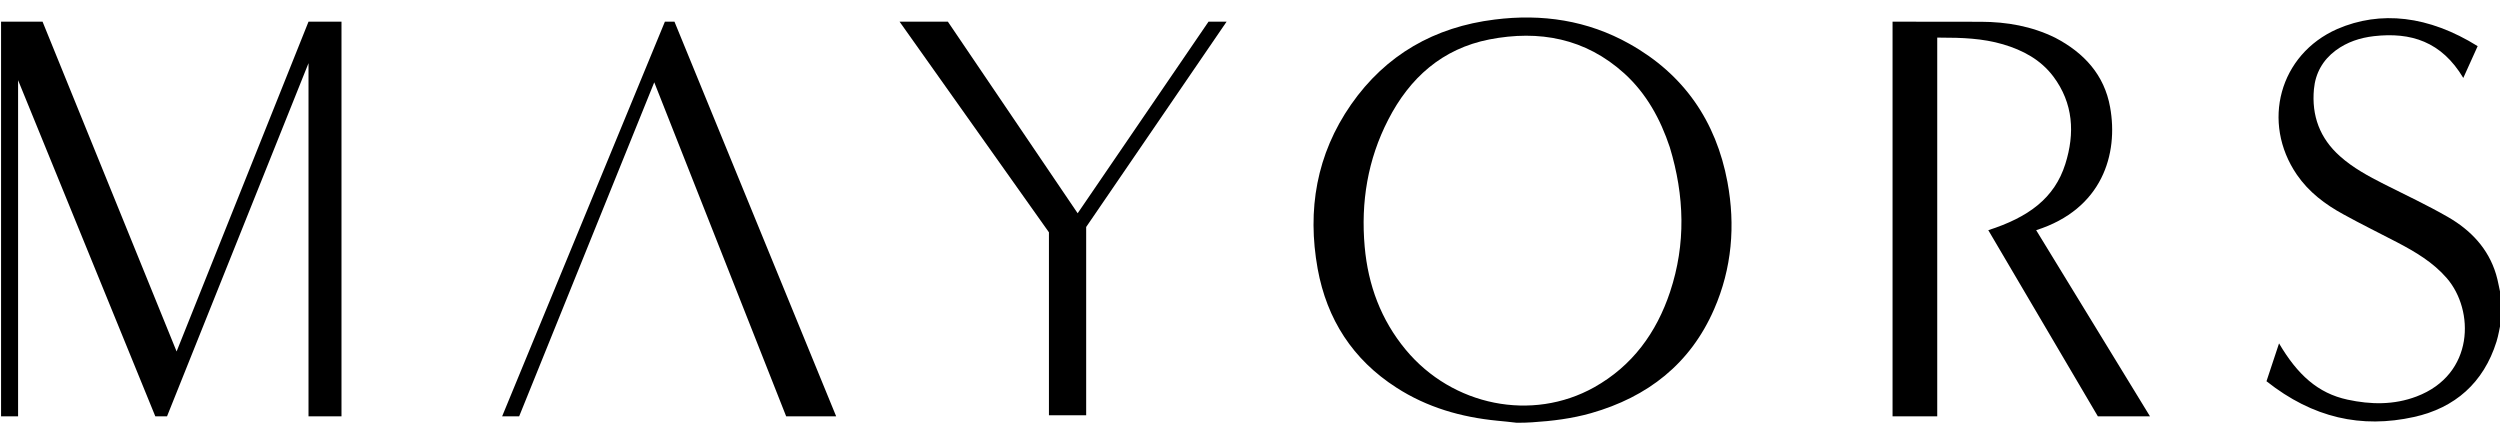
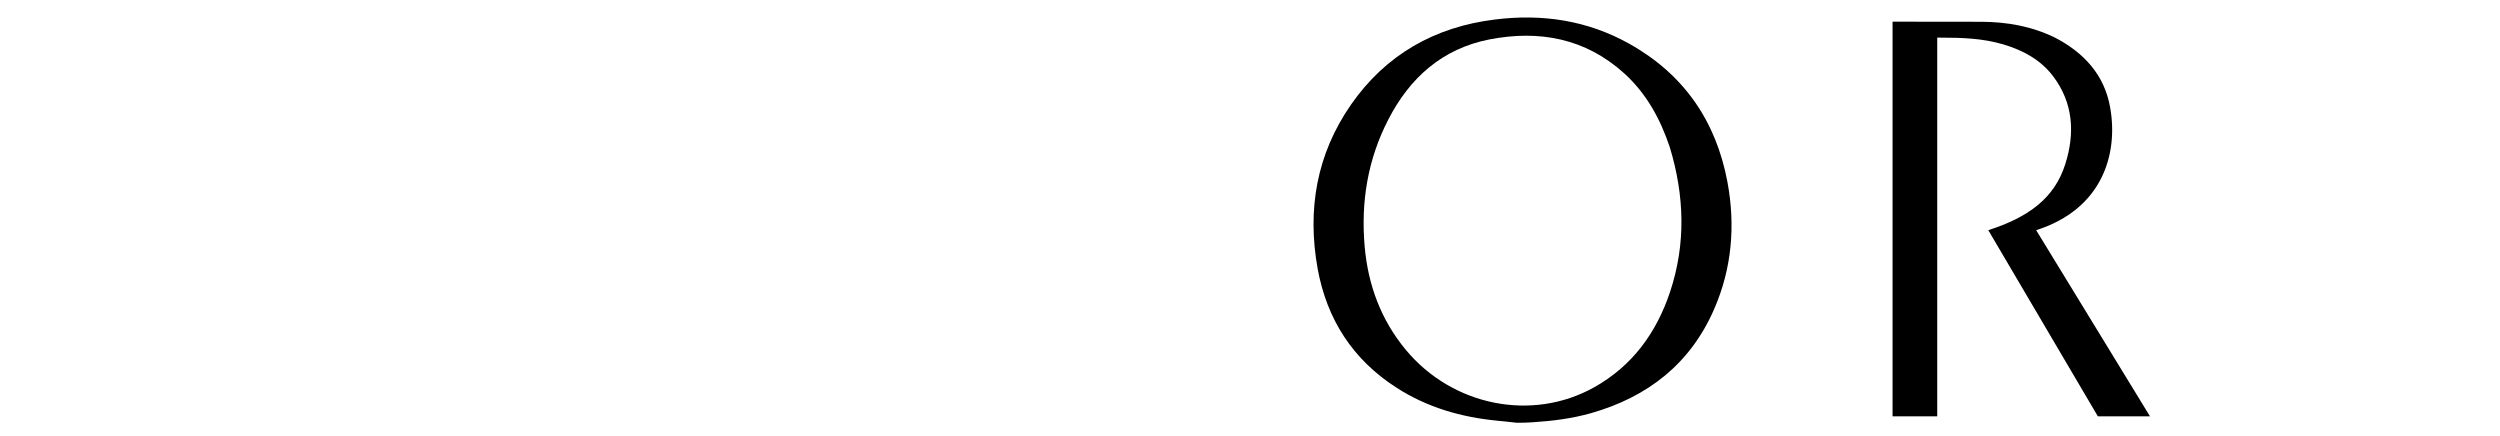
<svg xmlns="http://www.w3.org/2000/svg" version="1.1" id="Layer_1" x="0px" y="0px" width="195" height="34" viewBox="0 0 2350 383" xml:space="preserve">
-   <path fill="#000" opacity="1" stroke="none" d="M1 7H40L166 317 290 7H321V378H290V46L157 378H146L17 62V378H1z" />
  <path fill="#000" opacity="1" stroke="none" d="M1425.5 384C1419.2 383.3 1413.3 382.6 1407.5 382.1 1373.5 378.8 1341.4 369.6 1312.5 350.9 1271.6 324.6 1247.3 286.9 1238.6 239.3 1228.6 183.8 1237.5 131.7 1270 84.9 1302.7 38 1348.5 12 1405 5 1449.5-.6 1492.2 5.7 1531.6 27.8 1582.8 56.4 1613.1 100.5 1623.8 157.7 1631.4 198.6 1628 238.9 1611.3 277.2 1588.9 328.7 1548.8 359.8 1495.6 375 1477.6 380.1 1459.1 382.4 1440.2 383.6 1435.3 384 1430.6 384 1425.5 384M1569.6 125C1560.8 98.6 1547.7 74.6 1526.8 55.6 1490.3 22.6 1446.9 14.6 1400 23.7 1355.7 32.4 1325.1 59.8 1304.9 99.2 1285.6 136.7 1279.1 176.7 1282.8 218.5 1286 254.6 1298.1 287.3 1321.4 315.4 1365.3 368.3 1440.2 383.3 1498.5 350.7 1534.4 330.6 1557.1 299.4 1569.9 260.9 1584.8 216 1583.5 170.8 1569.6 125z" />
-   <path fill="#000" opacity="1" stroke="none" d="M2351 288.5C2349.6 295.3 2348.6 301.6 2346.7 307.8 2334.6 346.4 2307.7 370.1 2269.1 378.6 2219.8 389.5 2174.2 379.6 2130.5 345L2142.3 309.4C2159.6 338.8 2178.8 356.3 2206.7 362.3 2228.5 367 2250.3 367.4 2271.6 359.3 2326.1 338.6 2326.1 278.3 2300 248.1 2287.1 233.2 2270.5 223.4 2253.3 214.4 2236.5 205.6 2219.4 197.3 2202.8 188.1 2185.7 178.8 2170.3 167.2 2159.1 150.9 2125.4 101.7 2142.6 37.9 2197 13.9 2237.7-3.7 2282.9 1.3 2329 30L2315.5 59.9C2295 25.6 2266.2 16.7 2231.6 20.6 2218.5 22.1 2206.3 26.1 2195.6 34 2183.4 43.1 2176.5 55.4 2175.1 70.4 2172.8 95.4 2180.6 116.6 2199.6 133.5 2211.9 144.5 2226.3 152.2 2240.8 159.6 2261 169.8 2281.6 179.4 2301.2 190.7 2322.5 203 2339 220.2 2346.3 244.5 2348.2 250.7 2349.1 257.2 2350.7 263.8 2351 272 2351 280 2351 288.5z" />
  <path fill="#000" opacity="1" stroke="none" d="M1931.9 22.1C1959.1 36.3 1978.1 57.1 1983.5 87.4 1991.4 131.2 1976.4 183.2 1914 203L2021 378H1972L1869 203C1906.6 190.9 1931.2 173.1 1941.4 140.8 1950.5 112 1949 83.7 1930.1 58.5 1918.2 42.7 1901.5 33.8 1882.9 28.3 1863.5 22.6 1844 22 1824 22 1823 22 1823 22 1821 22V378H1779V7L1862.3 7.1C1886.4 7.2 1909.7 11.2 1931.9 22.1z" />
-   <path fill="#000" opacity="1" stroke="none" d="M488 378H472L625 7H634L786 378H739L615 64z" />
-   <path fill="#000" opacity="1" stroke="none" d="M1153 7 1021 200V377H986V205L845.6 7H891L1013 187.1 1136 7z" />
</svg>